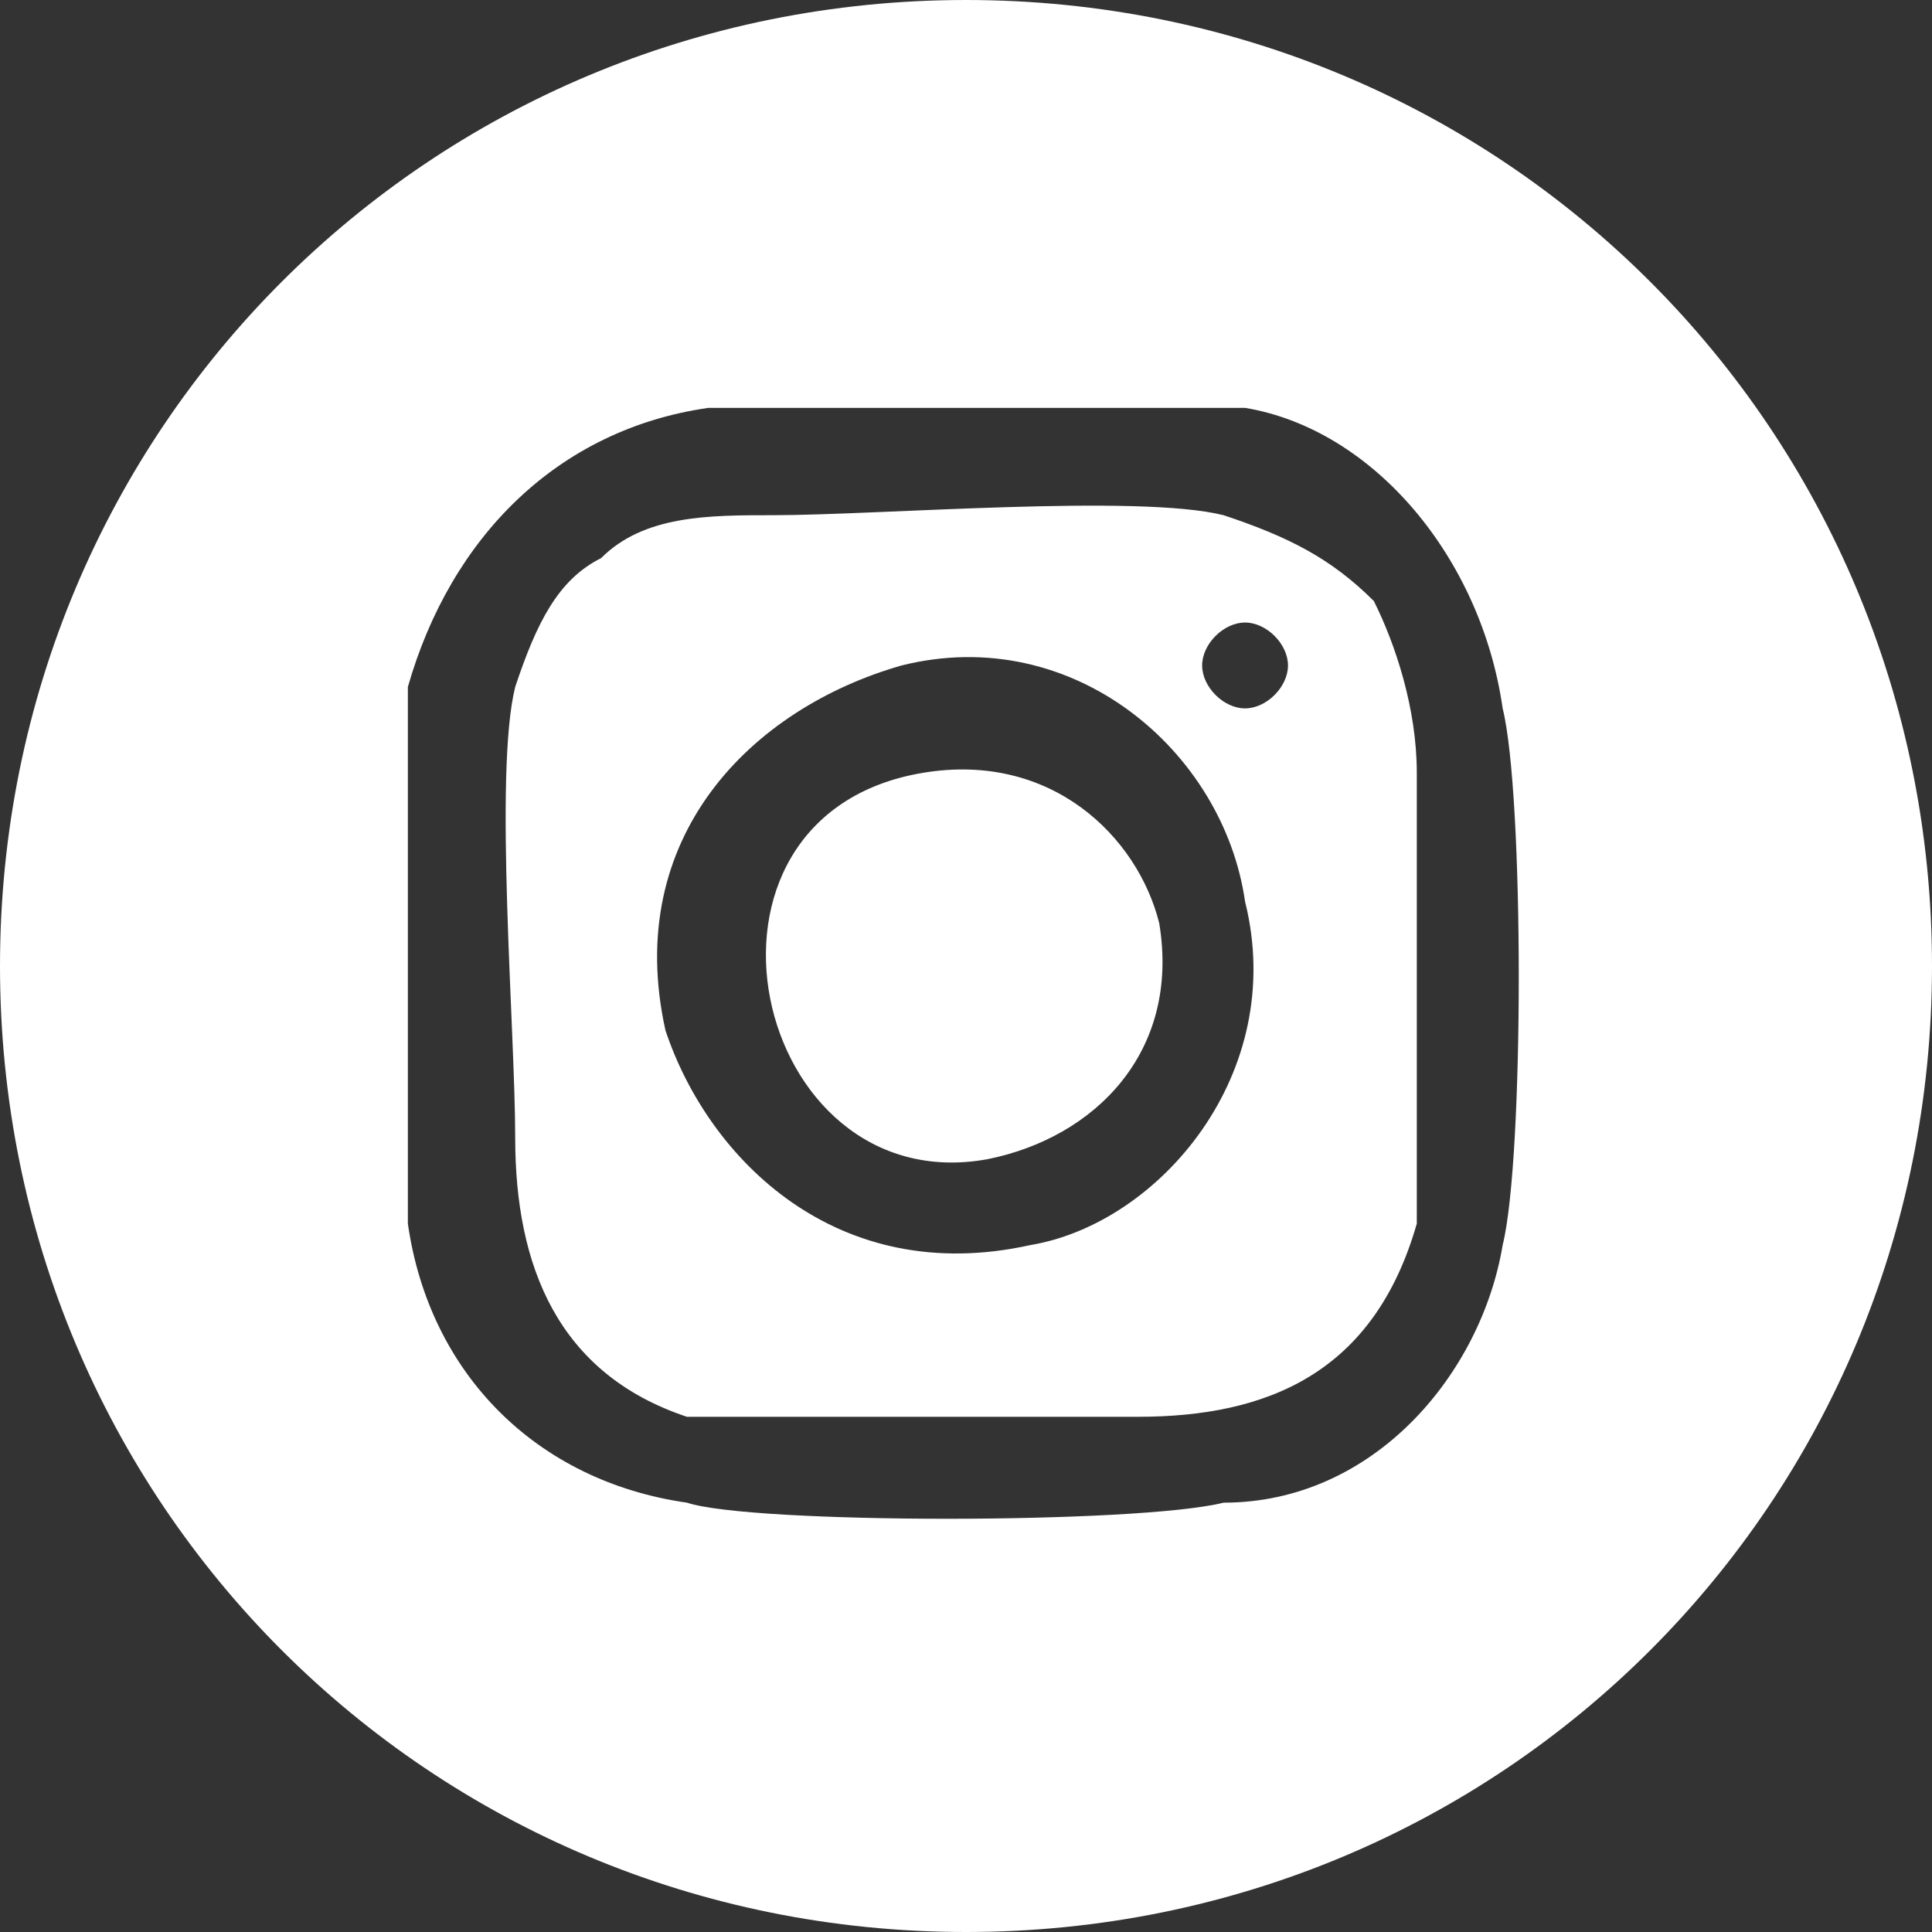
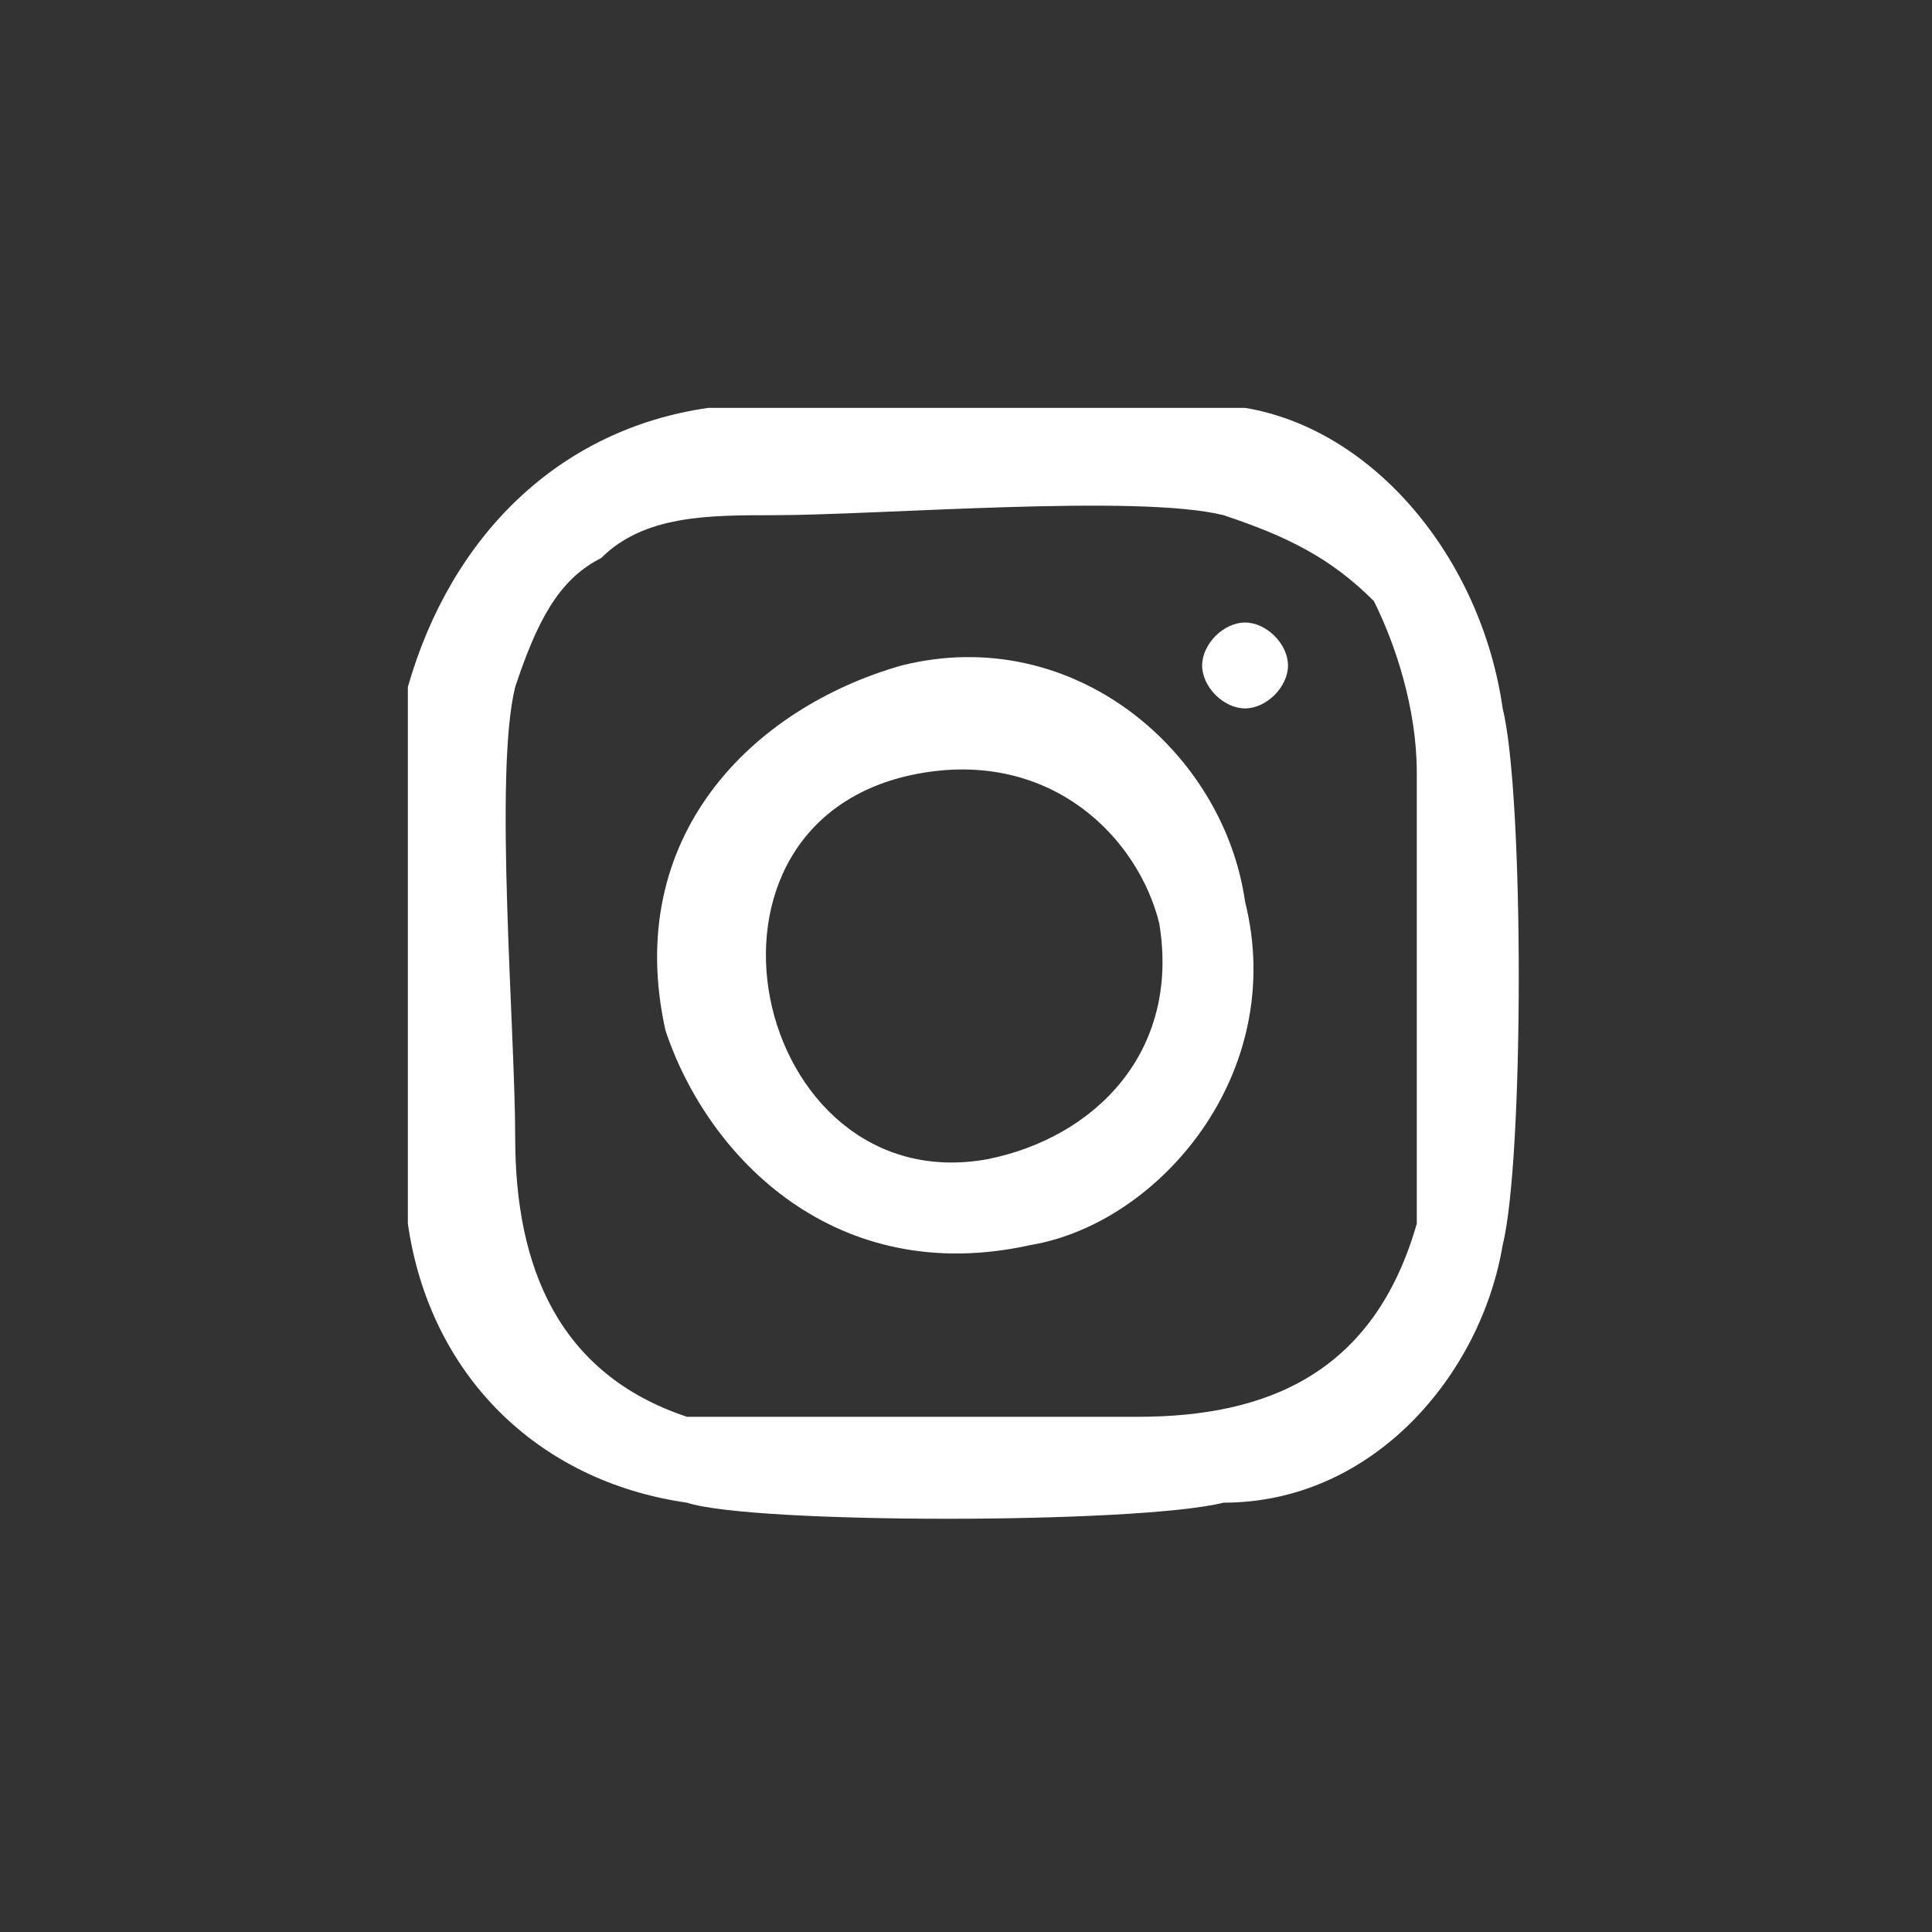
<svg xmlns="http://www.w3.org/2000/svg" xml:space="preserve" width="33px" height="33px" version="1.1" shape-rendering="geometricPrecision" text-rendering="geometricPrecision" image-rendering="optimizeQuality" fill-rule="evenodd" clip-rule="evenodd" viewBox="0 0 900 900">
  <rect x="0" y="0" width="900" height="900" fill="#333333" stroke="none" />
  <g id="Layer_x0020_1">
-     <path fill="white" d="M450 0c250,0 450,200 450,450 0,250 -200,450 -450,450 -250,0 -450,-200 -450,-450 0,-250 200,-450 450,-450zm210 570c-20,70 -70,90 -130,90 -50,0 -170,0 -210,0 -60,-20 -80,-70 -80,-130 0,-50 -10,-170 0,-210 10,-30 20,-50 40,-60 20,-20 50,-20 80,-20 50,0 170,-10 210,0 30,10 50,20 70,40 10,20 20,50 20,80 0,50 0,180 0,210zm-330 -380c-70,10 -120,60 -140,130 0,30 0,210 0,250 10,70 60,120 130,130 30,10 210,10 250,0 70,0 120,-60 130,-120 10,-40 10,-210 0,-250 -10,-70 -60,-130 -120,-140 -40,0 -210,0 -250,0zm100 170c60,-10 100,30 110,70 10,60 -30,100 -80,110 -110,20 -150,-160 -30,-180zm-10 -50c-70,20 -130,80 -110,170 20,60 80,120 170,100 60,-10 120,-80 100,-160 -10,-70 -80,-130 -160,-110zm160 -20c10,0 20,10 20,20 0,10 -10,20 -20,20 -10,0 -20,-10 -20,-20 0,-10 10,-20 20,-20z" />
+     <path fill="white" d="M450 0zm210 570c-20,70 -70,90 -130,90 -50,0 -170,0 -210,0 -60,-20 -80,-70 -80,-130 0,-50 -10,-170 0,-210 10,-30 20,-50 40,-60 20,-20 50,-20 80,-20 50,0 170,-10 210,0 30,10 50,20 70,40 10,20 20,50 20,80 0,50 0,180 0,210zm-330 -380c-70,10 -120,60 -140,130 0,30 0,210 0,250 10,70 60,120 130,130 30,10 210,10 250,0 70,0 120,-60 130,-120 10,-40 10,-210 0,-250 -10,-70 -60,-130 -120,-140 -40,0 -210,0 -250,0zm100 170c60,-10 100,30 110,70 10,60 -30,100 -80,110 -110,20 -150,-160 -30,-180zm-10 -50c-70,20 -130,80 -110,170 20,60 80,120 170,100 60,-10 120,-80 100,-160 -10,-70 -80,-130 -160,-110zm160 -20c10,0 20,10 20,20 0,10 -10,20 -20,20 -10,0 -20,-10 -20,-20 0,-10 10,-20 20,-20z" />
  </g>
</svg>